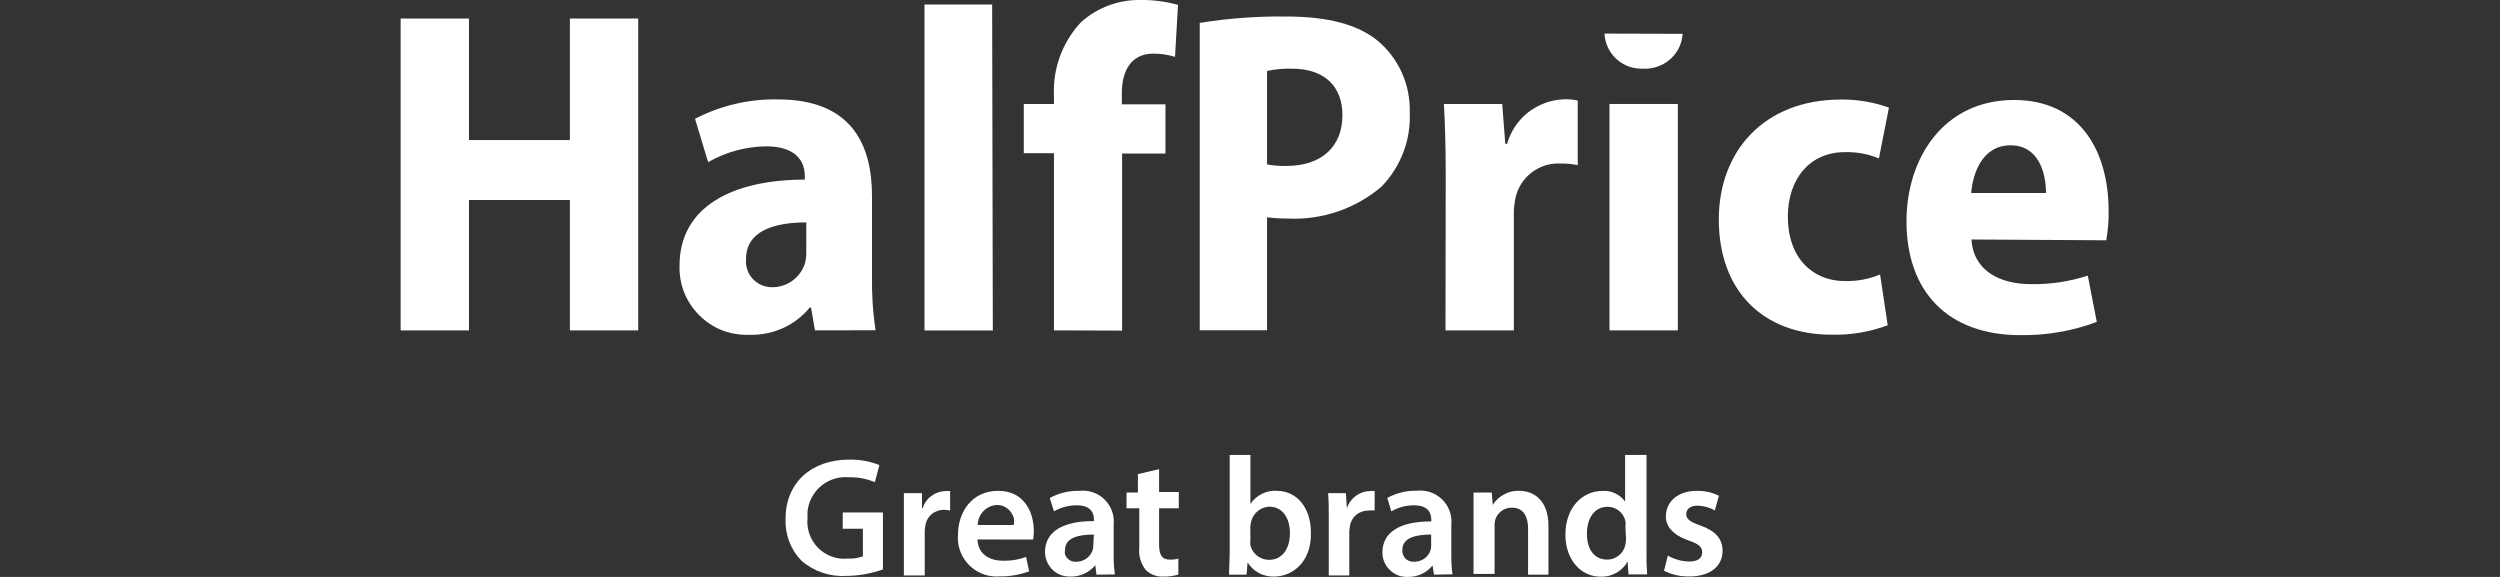
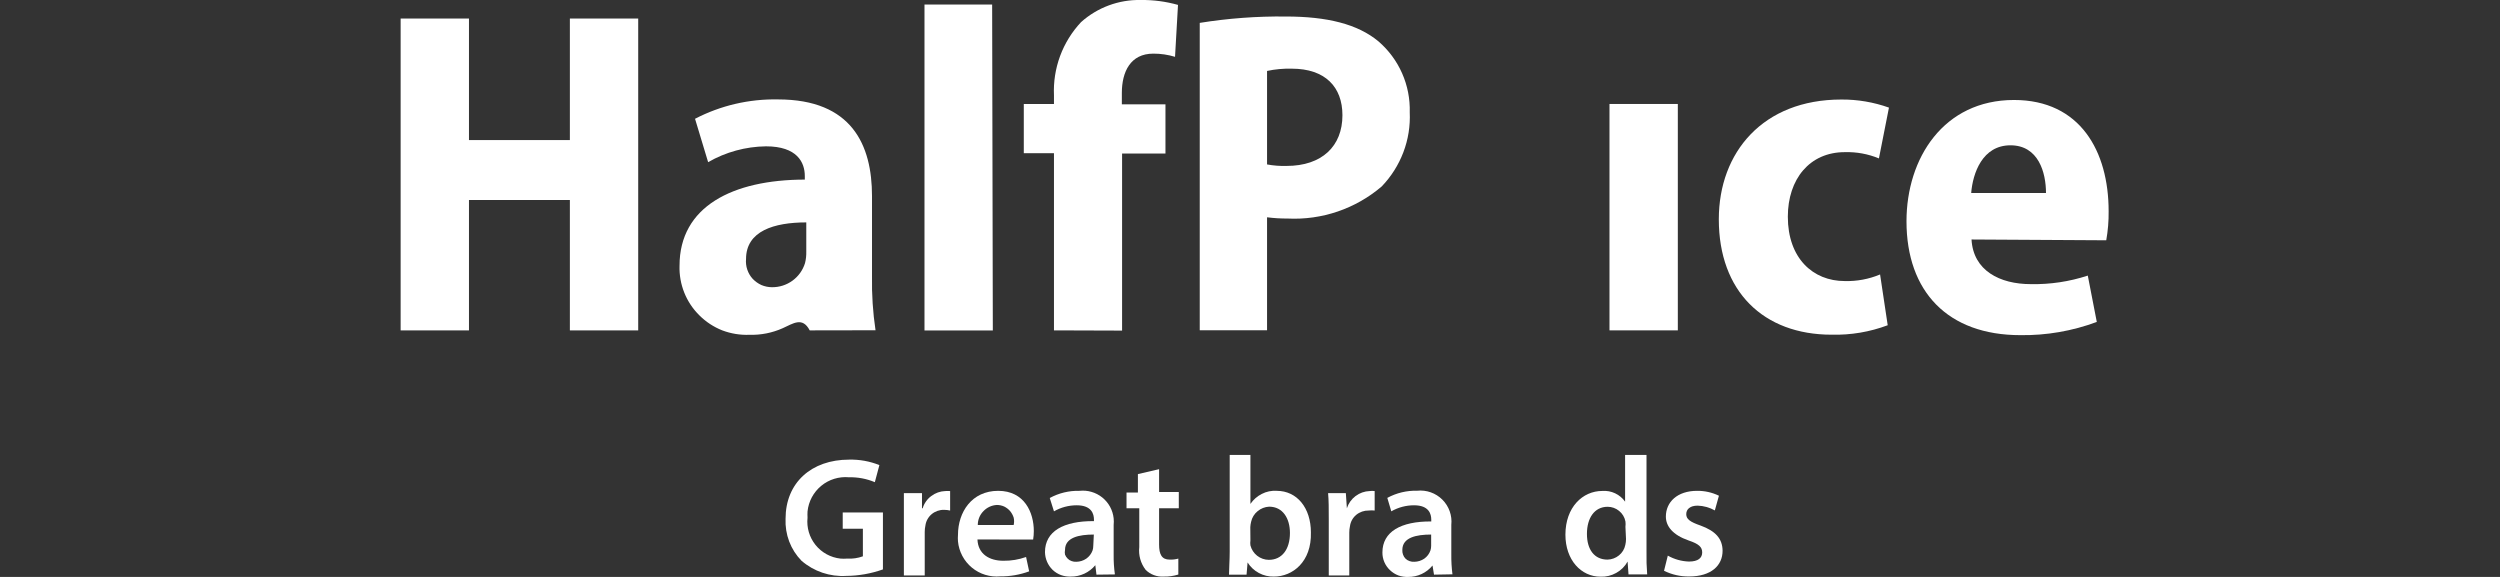
<svg xmlns="http://www.w3.org/2000/svg" width="156" height="36" viewBox="0 0 156 36" fill="none">
  <rect x="0" y="0" width="156" height="36" fill="#333333" stroke="none" />
  <g clip-path="url(#clip0_1687_215)">
    <path d="M29.264 1.158V8.741H35.56V1.158H39.824V20.615H35.56V12.479H29.264V20.615H25V1.158H29.264Z" fill="white" />
-     <path d="M50.852 20.615L50.611 19.194H50.526C50.072 19.748 49.495 20.188 48.841 20.48C48.189 20.772 47.48 20.912 46.766 20.892C46.187 20.914 45.61 20.82 45.068 20.615C44.536 20.404 44.052 20.088 43.647 19.684C43.236 19.281 42.913 18.796 42.699 18.262C42.485 17.727 42.384 17.154 42.403 16.579C42.403 12.891 45.708 11.214 50.22 11.207V10.986C50.22 10.126 49.737 9.131 47.797 9.131C46.529 9.147 45.286 9.487 44.187 10.119L43.37 7.412C44.968 6.582 46.749 6.167 48.55 6.204C53.155 6.204 54.413 9.046 54.413 12.23V17.247C54.394 18.371 54.467 19.495 54.633 20.608L50.852 20.615ZM50.312 13.878C48.308 13.878 46.553 14.411 46.553 16.16C46.532 16.383 46.558 16.608 46.629 16.821C46.7 17.034 46.814 17.23 46.965 17.396C47.121 17.56 47.306 17.693 47.512 17.787C47.719 17.874 47.941 17.92 48.166 17.922C48.627 17.928 49.078 17.785 49.451 17.513C49.824 17.242 50.099 16.856 50.234 16.415C50.292 16.183 50.318 15.944 50.312 15.705V13.878Z" fill="white" />
+     <path d="M50.852 20.615H50.526C50.072 19.748 49.495 20.188 48.841 20.48C48.189 20.772 47.48 20.912 46.766 20.892C46.187 20.914 45.61 20.82 45.068 20.615C44.536 20.404 44.052 20.088 43.647 19.684C43.236 19.281 42.913 18.796 42.699 18.262C42.485 17.727 42.384 17.154 42.403 16.579C42.403 12.891 45.708 11.214 50.22 11.207V10.986C50.22 10.126 49.737 9.131 47.797 9.131C46.529 9.147 45.286 9.487 44.187 10.119L43.37 7.412C44.968 6.582 46.749 6.167 48.55 6.204C53.155 6.204 54.413 9.046 54.413 12.23V17.247C54.394 18.371 54.467 19.495 54.633 20.608L50.852 20.615ZM50.312 13.878C48.308 13.878 46.553 14.411 46.553 16.16C46.532 16.383 46.558 16.608 46.629 16.821C46.7 17.034 46.814 17.23 46.965 17.396C47.121 17.56 47.306 17.693 47.512 17.787C47.719 17.874 47.941 17.92 48.166 17.922C48.627 17.928 49.078 17.785 49.451 17.513C49.824 17.242 50.099 16.856 50.234 16.415C50.292 16.183 50.318 15.944 50.312 15.705V13.878Z" fill="white" />
    <path d="M61.91 0.284H57.688V20.622H61.952L61.91 0.284Z" fill="white" />
    <path d="M65.768 20.615V9.558H63.885V6.488H65.768V5.955C65.73 5.118 65.86 4.282 66.15 3.495C66.441 2.709 66.886 1.99 67.459 1.379C68.484 0.463 69.817 -0.03 71.19 1.23042e-05C71.973 -0.009 72.753 0.094 73.507 0.306L73.322 3.546C72.882 3.412 72.425 3.345 71.965 3.347C70.543 3.347 70.003 4.477 70.003 5.799V6.509H72.725V9.579H70.018V20.629L65.768 20.615Z" fill="white" />
    <path d="M74.864 1.428C76.638 1.143 78.433 1.01 80.229 1.03C82.809 1.03 84.713 1.499 86.014 2.58C86.648 3.126 87.153 3.807 87.491 4.572C87.829 5.338 87.992 6.17 87.968 7.007C88.007 7.857 87.872 8.706 87.57 9.501C87.268 10.295 86.809 11.02 86.22 11.633C84.591 13.026 82.491 13.743 80.35 13.637C79.92 13.639 79.491 13.613 79.064 13.559V20.608H74.864V1.428ZM79.064 10.261C79.465 10.335 79.872 10.366 80.279 10.354C82.496 10.354 83.768 9.117 83.768 7.191C83.768 5.429 82.695 4.285 80.606 4.285C80.088 4.272 79.571 4.319 79.064 4.427V10.261Z" fill="white" />
-     <path d="M90.213 11.022C90.213 9.153 90.171 7.739 90.1 6.488H93.738L93.93 8.975H94.044C94.262 8.2 94.72 7.514 95.351 7.014C95.983 6.524 96.749 6.239 97.547 6.197C97.85 6.183 98.153 6.21 98.45 6.275V10.304C98.097 10.232 97.737 10.199 97.377 10.204C96.732 10.171 96.097 10.366 95.583 10.756C95.069 11.147 94.71 11.707 94.57 12.336C94.492 12.701 94.456 13.072 94.463 13.445V20.615H90.199L90.213 11.022Z" fill="white" />
    <path d="M104.696 6.488H100.432V20.615H104.696V6.488Z" fill="white" />
    <path d="M117.793 20.295C116.676 20.714 115.489 20.914 114.296 20.885C110.033 20.885 107.254 18.178 107.254 13.687C107.254 9.494 110.018 6.211 114.893 6.211C115.908 6.203 116.916 6.374 117.871 6.715L117.245 9.885C116.57 9.606 115.844 9.473 115.114 9.494C112.925 9.494 111.561 11.171 111.561 13.523C111.561 16.103 113.117 17.538 115.114 17.538C115.869 17.558 116.62 17.418 117.317 17.126L117.793 20.295Z" fill="white" />
    <path d="M123.023 14.944C123.13 16.884 124.785 17.73 126.725 17.73C127.931 17.753 129.132 17.573 130.278 17.197L130.84 20.089C129.315 20.656 127.698 20.936 126.072 20.913C121.545 20.913 118.965 18.199 118.965 13.807C118.965 9.87 121.282 6.239 125.674 6.239C129.809 6.239 131.579 9.444 131.579 13.182C131.586 13.789 131.536 14.396 131.43 14.994L123.023 14.944ZM127.67 12.045C127.67 10.766 127.201 9.067 125.453 9.067C123.705 9.067 123.101 10.801 123.002 12.045H127.67Z" fill="white" />
-     <path d="M100.12 2.096C100.149 2.701 100.415 3.269 100.861 3.679C101.307 4.089 101.895 4.306 102.5 4.285C103.122 4.322 103.734 4.116 104.206 3.709C104.435 3.511 104.623 3.269 104.76 2.999C104.897 2.722 104.977 2.419 104.994 2.111L100.12 2.096Z" fill="white" />
    <path d="M55.095 35.531C54.36 35.793 53.587 35.93 52.806 35.936C51.788 35.998 50.785 35.659 50.014 34.991C49.678 34.647 49.417 34.239 49.246 33.79C49.075 33.336 48.998 32.853 49.019 32.369C49.019 30.123 50.632 28.681 52.984 28.681C53.631 28.665 54.274 28.781 54.874 29.022L54.59 30.088C54.08 29.873 53.53 29.769 52.977 29.782C52.352 29.725 51.729 29.916 51.245 30.316C50.761 30.715 50.453 31.289 50.39 31.914C50.383 32.044 50.383 32.175 50.39 32.305C50.325 32.915 50.504 33.527 50.889 34.005C51.274 34.484 51.834 34.79 52.444 34.856C52.584 34.867 52.724 34.867 52.863 34.856C53.197 34.877 53.53 34.828 53.844 34.714V32.994H52.586V31.978H55.095V35.531Z" fill="white" />
    <path d="M56.402 32.426V30.77H57.532V31.715H57.575C57.666 31.411 57.853 31.144 58.108 30.955C58.36 30.763 58.665 30.653 58.982 30.642C59.084 30.635 59.186 30.635 59.288 30.642V31.857C59.161 31.829 59.033 31.815 58.904 31.814C58.624 31.809 58.351 31.905 58.136 32.084C57.921 32.264 57.782 32.518 57.745 32.795C57.717 32.926 57.703 33.059 57.703 33.193V35.908H56.402V32.426Z" fill="white" />
    <path d="M60.993 33.662C61.029 34.586 61.753 34.991 62.606 34.991C63.09 34.999 63.572 34.919 64.027 34.756L64.219 35.652C63.644 35.865 63.035 35.971 62.421 35.965C62.104 35.995 61.785 35.962 61.48 35.869C61.176 35.776 60.893 35.624 60.648 35.421C60.402 35.219 60.199 34.97 60.05 34.689C59.9 34.407 59.808 34.1 59.778 33.783C59.767 33.648 59.767 33.513 59.778 33.378C59.778 31.957 60.638 30.628 62.286 30.628C63.935 30.628 64.51 31.992 64.51 33.136C64.51 33.315 64.496 33.493 64.468 33.669L60.993 33.662ZM63.253 32.76C63.288 32.608 63.288 32.45 63.253 32.298C63.205 32.15 63.13 32.013 63.032 31.893C62.929 31.774 62.803 31.678 62.663 31.608C62.52 31.544 62.365 31.51 62.208 31.509C61.886 31.525 61.583 31.665 61.362 31.9C61.137 32.129 61.012 32.438 61.014 32.76H63.253Z" fill="white" />
    <path d="M68.419 35.858L68.348 35.268C68.162 35.493 67.929 35.673 67.664 35.797C67.4 35.919 67.111 35.982 66.82 35.979C66.612 35.987 66.405 35.956 66.209 35.886C66.013 35.814 65.835 35.703 65.683 35.559C65.384 35.267 65.213 34.869 65.207 34.451C65.207 33.157 66.358 32.504 68.263 32.518V32.426C68.263 32.084 68.127 31.53 67.189 31.53C66.691 31.529 66.201 31.659 65.768 31.907L65.505 31.075C66.073 30.765 66.713 30.611 67.36 30.628C67.612 30.6 67.868 30.622 68.112 30.694C68.355 30.765 68.583 30.883 68.781 31.042C68.979 31.201 69.144 31.398 69.266 31.62C69.388 31.843 69.464 32.088 69.492 32.34C69.506 32.48 69.506 32.62 69.492 32.76V34.614C69.486 35.026 69.512 35.437 69.57 35.844L68.419 35.858ZM68.255 33.356C67.332 33.356 66.457 33.534 66.457 34.316C66.437 34.412 66.437 34.511 66.457 34.607C66.494 34.701 66.549 34.785 66.621 34.856C66.69 34.927 66.775 34.981 66.87 35.012C66.963 35.047 67.062 35.061 67.161 35.055C67.381 35.053 67.596 34.986 67.779 34.863C67.963 34.736 68.102 34.554 68.177 34.344C68.205 34.255 68.22 34.161 68.22 34.067L68.255 33.356Z" fill="white" />
    <path d="M72.327 29.277V30.699H73.557V31.715H72.327V33.975C72.327 34.593 72.491 34.92 72.988 34.92C73.17 34.927 73.353 34.906 73.528 34.856V35.851C73.232 35.943 72.922 35.986 72.612 35.979C72.405 35.992 72.199 35.962 72.005 35.889C71.812 35.817 71.636 35.705 71.489 35.559C71.177 35.155 71.034 34.646 71.091 34.138V31.715H70.295V30.734H71.005V29.583L72.327 29.277Z" fill="white" />
    <path d="M76.69 35.858C76.69 35.51 76.733 34.948 76.733 34.437V28.389H78.026V31.445C78.206 31.179 78.451 30.964 78.737 30.82C79.024 30.672 79.346 30.605 79.668 30.628C80.933 30.628 81.8 31.694 81.8 33.221C81.85 35.062 80.656 35.979 79.49 35.979C79.164 35.987 78.841 35.91 78.553 35.755C78.265 35.601 78.022 35.374 77.849 35.097V35.097L77.785 35.858H76.69ZM78.026 33.726C78.012 33.827 78.012 33.93 78.026 34.032C78.091 34.288 78.239 34.516 78.448 34.68C78.656 34.843 78.913 34.933 79.178 34.934C79.988 34.934 80.492 34.287 80.492 33.257C80.492 32.355 80.052 31.616 79.192 31.616C78.931 31.63 78.682 31.727 78.481 31.893C78.271 32.061 78.125 32.297 78.069 32.561C78.041 32.67 78.025 32.782 78.019 32.895L78.026 33.726Z" fill="white" />
    <path d="M82.915 32.426C82.915 31.715 82.915 31.239 82.873 30.77H83.981L84.045 31.715C84.143 31.412 84.332 31.146 84.586 30.954C84.841 30.762 85.148 30.653 85.467 30.642C85.57 30.628 85.675 30.628 85.779 30.642V31.857C85.654 31.843 85.528 31.843 85.403 31.857C85.121 31.852 84.846 31.948 84.628 32.127C84.413 32.307 84.274 32.56 84.237 32.838C84.209 32.968 84.194 33.102 84.195 33.236V35.908H82.915V32.426Z" fill="white" />
    <path d="M89.482 35.858L89.389 35.289C89.206 35.514 88.973 35.695 88.71 35.818C88.447 35.941 88.159 36.004 87.868 36C87.661 36.008 87.453 35.977 87.257 35.908C87.064 35.835 86.888 35.724 86.739 35.581C86.587 35.439 86.466 35.268 86.384 35.077C86.302 34.886 86.26 34.68 86.263 34.472C86.263 33.179 87.414 32.525 89.311 32.539V32.426C89.311 32.084 89.176 31.53 88.238 31.53C87.74 31.529 87.249 31.659 86.817 31.907L86.568 31.068C87.139 30.758 87.781 30.604 88.43 30.621C88.717 30.59 89.008 30.625 89.28 30.721C89.552 30.818 89.8 30.974 90.004 31.178C90.209 31.383 90.365 31.63 90.461 31.902C90.558 32.175 90.592 32.465 90.562 32.752V34.607C90.557 35.018 90.581 35.429 90.633 35.837L89.482 35.858ZM89.304 33.356C88.387 33.356 87.506 33.534 87.506 34.316C87.5 34.415 87.514 34.514 87.549 34.607C87.58 34.702 87.633 34.787 87.703 34.858C87.774 34.928 87.859 34.981 87.954 35.012C88.049 35.048 88.151 35.062 88.252 35.055C88.473 35.053 88.688 34.986 88.871 34.863C89.053 34.736 89.189 34.554 89.261 34.344C89.289 34.255 89.304 34.161 89.304 34.067V33.356Z" fill="white" />
-     <path d="M91.948 32.262V30.734H93.085L93.148 31.509C93.319 31.227 93.565 30.998 93.859 30.848C94.146 30.69 94.47 30.614 94.797 30.628C95.7 30.628 96.623 31.203 96.623 32.816V35.858H95.351V32.973C95.351 32.262 95.074 31.679 94.364 31.679C94.136 31.67 93.912 31.734 93.724 31.862C93.536 31.99 93.394 32.175 93.319 32.39C93.275 32.525 93.256 32.667 93.262 32.809V35.815H91.948V32.262Z" fill="white" />
    <path d="M102.742 28.389V34.422C102.732 34.897 102.746 35.371 102.784 35.844H101.619L101.562 35.041C101.398 35.34 101.151 35.587 100.851 35.751C100.554 35.917 100.218 35.998 99.878 35.986C98.656 35.986 97.682 34.941 97.682 33.364C97.682 31.651 98.755 30.635 99.984 30.635C100.259 30.614 100.534 30.665 100.783 30.782C101.032 30.899 101.246 31.079 101.406 31.303V31.303V28.389H102.742ZM101.427 32.873C101.441 32.762 101.441 32.65 101.427 32.539C101.378 32.278 101.237 32.044 101.029 31.878C100.829 31.714 100.578 31.624 100.319 31.623C99.487 31.623 99.025 32.333 99.025 33.314C99.025 34.294 99.487 34.92 100.311 34.92C100.571 34.914 100.821 34.821 101.022 34.657C101.228 34.493 101.369 34.261 101.42 34.003C101.449 33.882 101.463 33.758 101.463 33.634L101.427 32.873Z" fill="white" />
    <path d="M104.071 34.671C104.475 34.899 104.929 35.026 105.392 35.041C105.968 35.041 106.217 34.813 106.217 34.472C106.217 34.131 106.004 33.939 105.371 33.726C104.369 33.378 103.95 32.831 103.95 32.234C103.95 31.331 104.66 30.628 105.897 30.628C106.369 30.622 106.836 30.727 107.261 30.933L107.006 31.85C106.677 31.666 106.309 31.564 105.933 31.552C105.463 31.552 105.222 31.772 105.222 32.084C105.222 32.397 105.464 32.568 106.117 32.795C107.048 33.136 107.482 33.612 107.489 34.366C107.489 35.289 106.778 35.972 105.4 35.972C104.858 35.979 104.322 35.858 103.836 35.616L104.071 34.671Z" fill="white" />
  </g>
  <defs>
    <clipPath id="clip0_1687_215">
      <rect width="106.579" height="36" fill="white" transform="translate(25)" />
    </clipPath>
  </defs>
</svg>